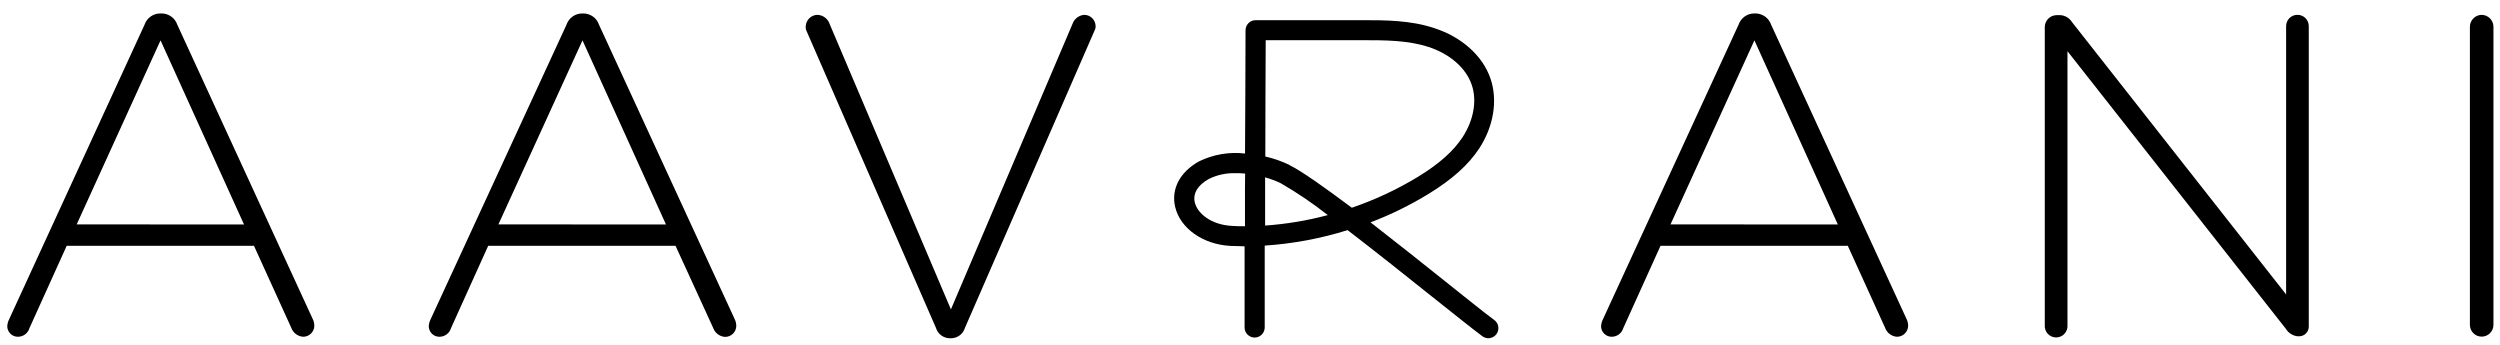
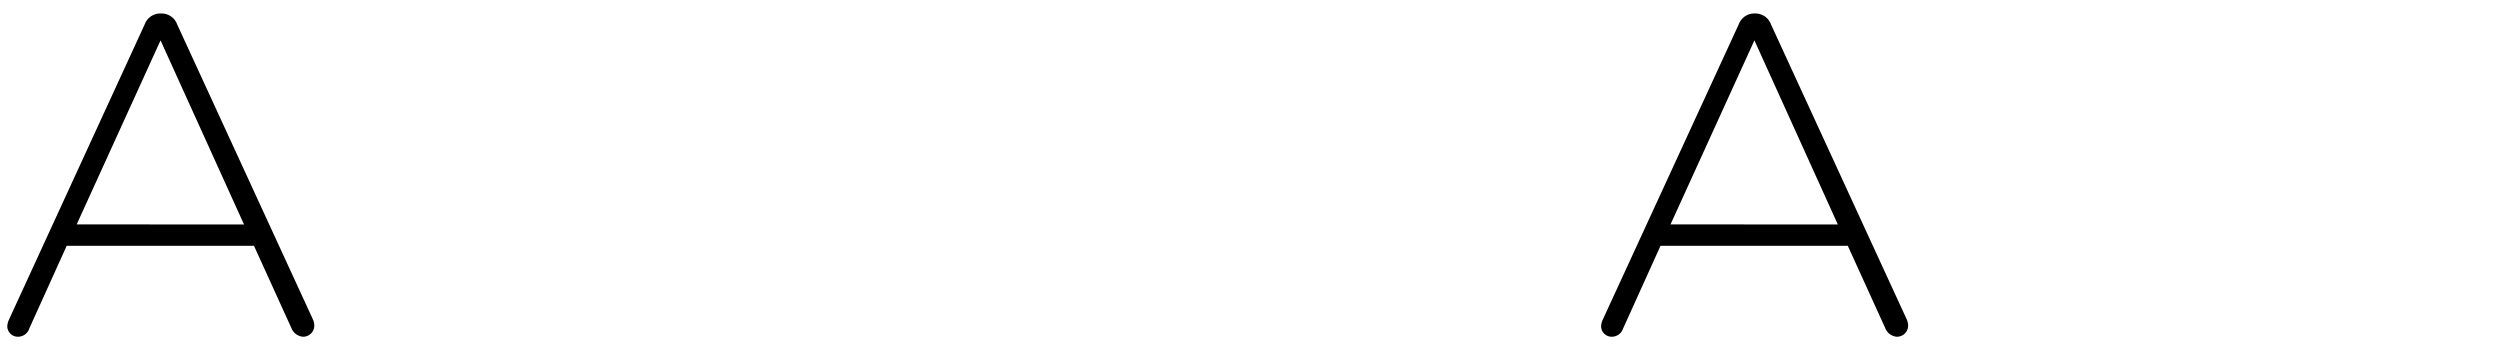
<svg xmlns="http://www.w3.org/2000/svg" width="181" height="25" viewBox="0 0 181 25" fill="none">
  <g clip-path="url(#clip0_20563_28422)">
    <path d="M12.84 1.798C12.759 1.554 12.602 1.342 12.392 1.194C12.182 1.046 11.931 0.968 11.674 0.973H11.609C11.355 0.972 11.108 1.051 10.902 1.199C10.696 1.348 10.541 1.557 10.461 1.798L0.657 23.125C0.575 23.288 0.53 23.468 0.526 23.65C0.535 23.851 0.623 24.04 0.77 24.177C0.917 24.313 1.112 24.387 1.313 24.381C1.498 24.378 1.677 24.316 1.825 24.204C1.972 24.091 2.08 23.934 2.132 23.756L4.828 17.798H18.389L21.085 23.724C21.148 23.904 21.262 24.062 21.414 24.179C21.565 24.296 21.747 24.366 21.938 24.381C22.043 24.383 22.148 24.364 22.247 24.325C22.345 24.286 22.435 24.228 22.511 24.155C22.587 24.081 22.648 23.993 22.691 23.896C22.733 23.799 22.756 23.694 22.757 23.588C22.757 23.405 22.712 23.225 22.626 23.063L12.84 1.798ZM5.553 16.246L11.623 2.923L17.668 16.253L5.553 16.246Z" fill="black" />
-     <path d="M43.371 1.798C43.291 1.557 43.137 1.347 42.931 1.199C42.725 1.051 42.477 0.972 42.224 0.973H42.158C41.904 0.972 41.657 1.051 41.451 1.199C41.245 1.347 41.091 1.557 41.011 1.798L31.173 23.125C31.091 23.288 31.046 23.467 31.042 23.65C31.052 23.851 31.139 24.04 31.287 24.177C31.434 24.313 31.629 24.386 31.829 24.381C32.015 24.379 32.196 24.317 32.344 24.204C32.492 24.092 32.6 23.935 32.653 23.756L35.345 17.797H48.909L51.631 23.734C51.694 23.915 51.808 24.073 51.96 24.19C52.111 24.307 52.293 24.377 52.483 24.391C52.589 24.394 52.695 24.375 52.794 24.337C52.893 24.298 52.983 24.24 53.059 24.167C53.136 24.093 53.197 24.005 53.24 23.908C53.282 23.81 53.305 23.705 53.307 23.599C53.306 23.416 53.261 23.235 53.176 23.073L43.371 1.798ZM36.085 16.246L42.173 2.922L48.217 16.253L36.085 16.246Z" fill="black" />
-     <path d="M78.501 1.074C78.311 1.089 78.129 1.159 77.977 1.276C77.826 1.392 77.712 1.551 77.649 1.731L68.846 22.401L60.077 1.764C60.018 1.572 59.901 1.403 59.743 1.279C59.584 1.156 59.392 1.084 59.191 1.074C58.971 1.076 58.76 1.162 58.601 1.314C58.441 1.467 58.346 1.675 58.335 1.896C58.321 2.021 58.344 2.148 58.401 2.261L67.761 23.733C67.826 23.953 67.961 24.146 68.145 24.282C68.329 24.418 68.552 24.491 68.781 24.489H68.846C69.075 24.491 69.297 24.418 69.481 24.282C69.664 24.145 69.798 23.953 69.863 23.733L79.255 2.191C79.308 2.091 79.331 1.976 79.321 1.863C79.311 1.651 79.22 1.452 79.067 1.305C78.915 1.158 78.713 1.076 78.501 1.074Z" fill="black" />
    <path d="M128.233 1.798C128.153 1.557 127.998 1.347 127.792 1.199C127.586 1.051 127.338 0.972 127.085 0.973H127.019C126.765 0.971 126.517 1.05 126.31 1.198C126.104 1.346 125.949 1.556 125.868 1.798L116.049 23.125C115.967 23.288 115.922 23.467 115.918 23.65C115.927 23.851 116.015 24.04 116.163 24.177C116.31 24.313 116.504 24.387 116.705 24.381C116.891 24.378 117.07 24.316 117.217 24.203C117.365 24.091 117.472 23.934 117.525 23.756L120.221 17.797H133.781L136.477 23.723C136.541 23.904 136.655 24.062 136.806 24.179C136.958 24.296 137.139 24.366 137.33 24.381C137.436 24.382 137.541 24.363 137.639 24.325C137.738 24.286 137.828 24.228 137.903 24.154C137.98 24.081 138.041 23.993 138.083 23.896C138.125 23.799 138.148 23.694 138.15 23.588C138.149 23.405 138.104 23.224 138.019 23.062L128.233 1.798ZM120.946 16.246L127.019 2.922L133.06 16.253L120.946 16.246Z" fill="black" />
-     <path d="M166.335 1.074C166.228 1.073 166.12 1.094 166.021 1.135C165.92 1.176 165.83 1.236 165.753 1.313C165.677 1.389 165.617 1.48 165.576 1.58C165.535 1.68 165.515 1.788 165.515 1.896V21.317L150.013 1.6C149.922 1.453 149.796 1.33 149.647 1.242C149.498 1.154 149.329 1.104 149.157 1.096H148.894C148.67 1.1 148.455 1.191 148.296 1.351C148.136 1.51 148.045 1.725 148.042 1.951V23.551C148.034 23.664 148.05 23.777 148.088 23.883C148.126 23.99 148.185 24.087 148.262 24.17C148.339 24.252 148.432 24.318 148.536 24.363C148.639 24.408 148.751 24.431 148.863 24.431C148.976 24.431 149.087 24.408 149.191 24.363C149.294 24.318 149.388 24.252 149.464 24.17C149.542 24.087 149.601 23.99 149.639 23.883C149.677 23.777 149.692 23.664 149.685 23.551V3.707L165.483 23.788C165.573 23.94 165.697 24.069 165.844 24.166C165.993 24.263 166.16 24.325 166.335 24.347H166.466C166.56 24.346 166.652 24.325 166.737 24.288C166.823 24.25 166.901 24.196 166.965 24.128C167.029 24.059 167.079 23.979 167.111 23.891C167.144 23.804 167.159 23.71 167.155 23.617V1.896C167.156 1.788 167.135 1.68 167.094 1.58C167.053 1.48 166.993 1.389 166.917 1.313C166.841 1.236 166.75 1.176 166.65 1.135C166.551 1.094 166.443 1.073 166.335 1.074Z" fill="black" />
-     <path d="M179.673 1.074C179.448 1.078 179.233 1.169 179.075 1.329C178.916 1.488 178.824 1.703 178.821 1.929V23.518C178.821 23.63 178.843 23.741 178.885 23.845C178.928 23.949 178.991 24.043 179.07 24.122C179.15 24.202 179.243 24.265 179.347 24.308C179.45 24.35 179.561 24.372 179.673 24.372C179.785 24.372 179.896 24.35 179.999 24.308C180.103 24.265 180.196 24.202 180.276 24.122C180.355 24.043 180.418 23.949 180.461 23.845C180.504 23.741 180.526 23.63 180.526 23.518V1.929C180.522 1.703 180.431 1.488 180.272 1.329C180.113 1.169 179.898 1.078 179.673 1.074Z" fill="black" />
-     <path d="M108.156 23.145C107.428 22.612 106.142 21.572 104.634 20.37C102.965 19.038 101.038 17.501 99.227 16.099C100.685 15.545 102.089 14.857 103.42 14.043C105.137 12.991 106.302 11.944 107.089 10.757C108.142 9.154 108.452 7.255 107.909 5.682C107.345 4.035 105.818 2.669 103.825 2.031C102.112 1.461 100.273 1.461 98.647 1.461H90.905C90.712 1.461 90.526 1.538 90.39 1.675C90.254 1.812 90.177 1.998 90.177 2.191C90.177 5.145 90.151 8.128 90.14 11.115C88.998 10.982 87.84 11.179 86.807 11.684C85.425 12.455 84.781 13.685 85.079 14.97C85.444 16.537 87.098 17.701 89.087 17.804C89.423 17.804 89.765 17.829 90.108 17.833V23.708C90.108 23.901 90.184 24.087 90.321 24.224C90.458 24.361 90.643 24.438 90.836 24.438C91.029 24.438 91.215 24.361 91.352 24.224C91.488 24.087 91.565 23.901 91.565 23.708V17.782C93.602 17.647 95.617 17.271 97.566 16.661C99.617 18.235 101.894 20.049 103.712 21.502C105.231 22.711 106.543 23.759 107.271 24.303C107.347 24.37 107.435 24.421 107.531 24.452C107.627 24.483 107.729 24.494 107.829 24.484C107.929 24.474 108.026 24.442 108.114 24.393C108.201 24.343 108.279 24.276 108.339 24.195C108.399 24.114 108.442 24.021 108.465 23.923C108.488 23.825 108.49 23.723 108.472 23.623C108.453 23.524 108.415 23.43 108.358 23.346C108.301 23.262 108.228 23.192 108.142 23.138L108.156 23.145ZM90.136 13.689V16.38C89.816 16.38 89.499 16.38 89.185 16.354C87.667 16.274 86.682 15.434 86.501 14.645C86.355 14.003 86.716 13.404 87.521 12.955C88.13 12.656 88.803 12.513 89.481 12.539C89.699 12.539 89.925 12.539 90.147 12.568C90.14 12.94 90.136 13.313 90.136 13.689ZM91.594 16.332V13.693C91.594 13.408 91.594 13.123 91.594 12.842C91.984 12.949 92.363 13.091 92.727 13.265C93.916 13.953 95.054 14.724 96.134 15.573C94.644 15.971 93.121 16.225 91.583 16.332H91.594ZM93.376 11.951C92.812 11.679 92.218 11.471 91.609 11.33C91.609 8.515 91.627 5.704 91.637 2.91H98.658C100.25 2.91 101.897 2.91 103.395 3.389C104.954 3.889 106.135 4.915 106.55 6.131C106.947 7.281 106.7 8.687 105.891 9.932C105.224 10.947 104.203 11.856 102.677 12.791C101.162 13.714 99.55 14.468 97.872 15.04C95.919 13.579 94.246 12.389 93.365 11.958L93.376 11.951Z" fill="black" />
  </g>
  <defs>
    <clipPath id="clip0_20563_28422">
      <rect width="180" height="24" fill="white" transform="translate(0.526 0.898)" />
    </clipPath>
  </defs>
</svg>